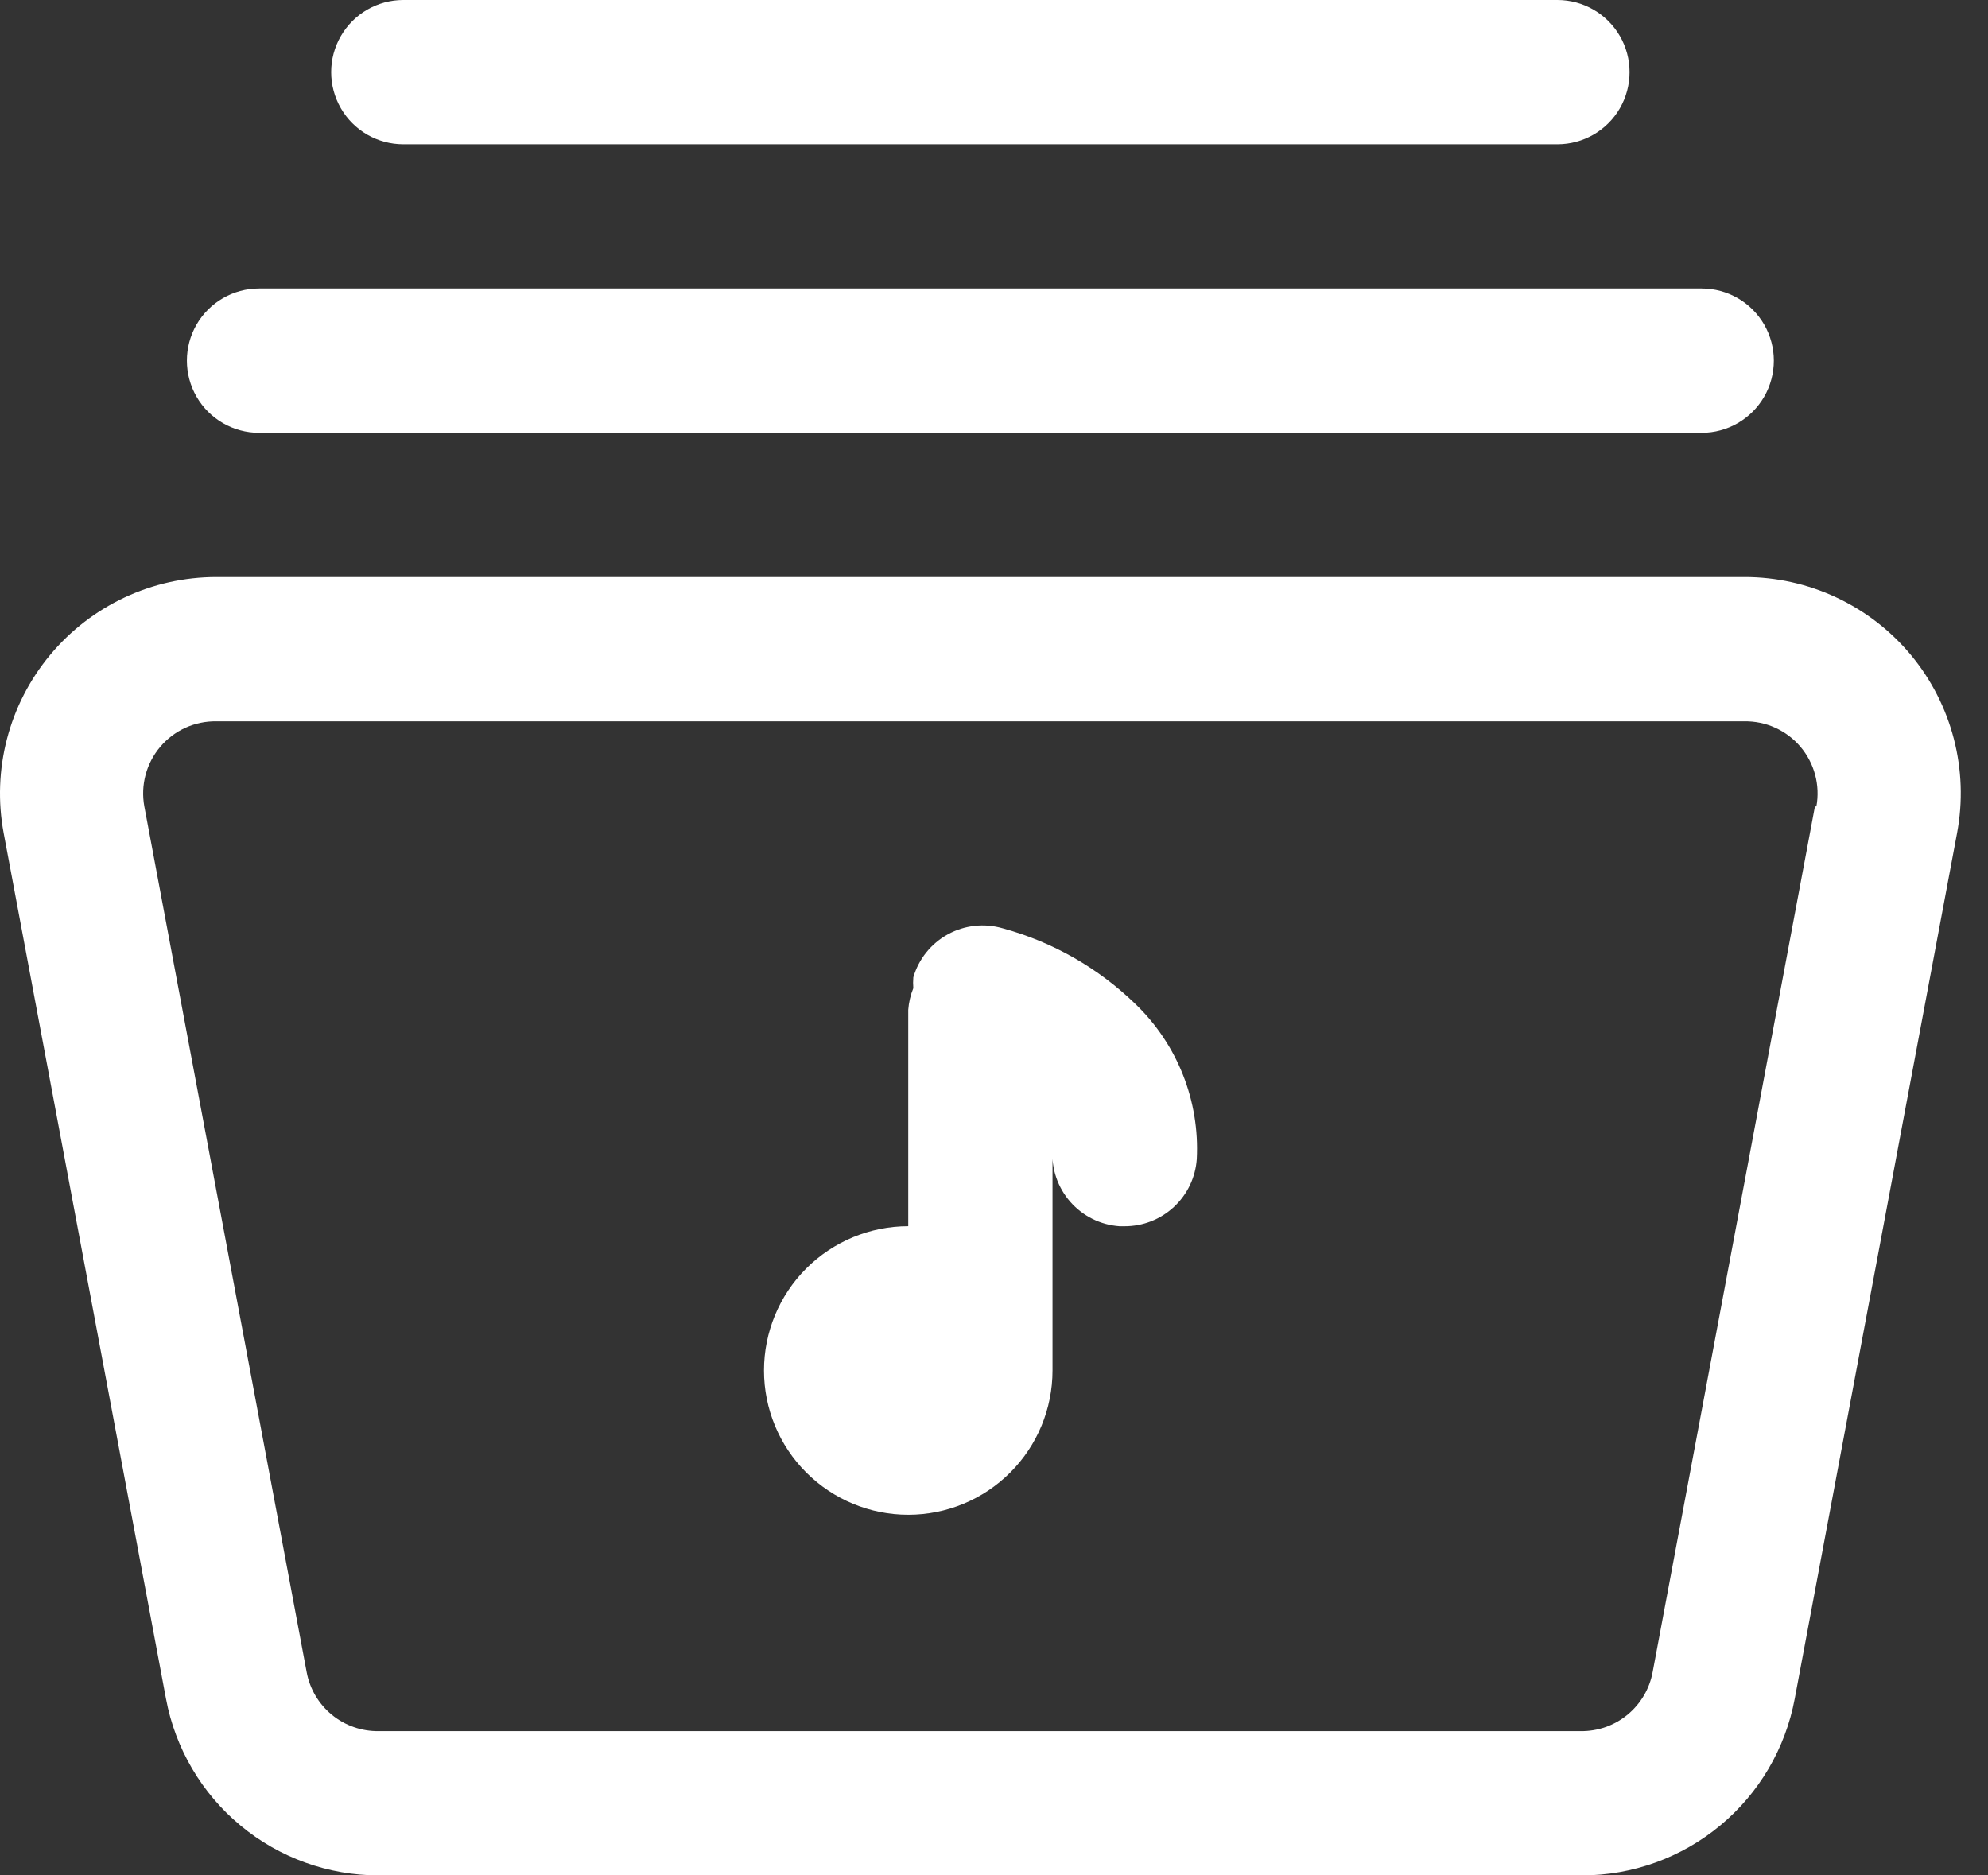
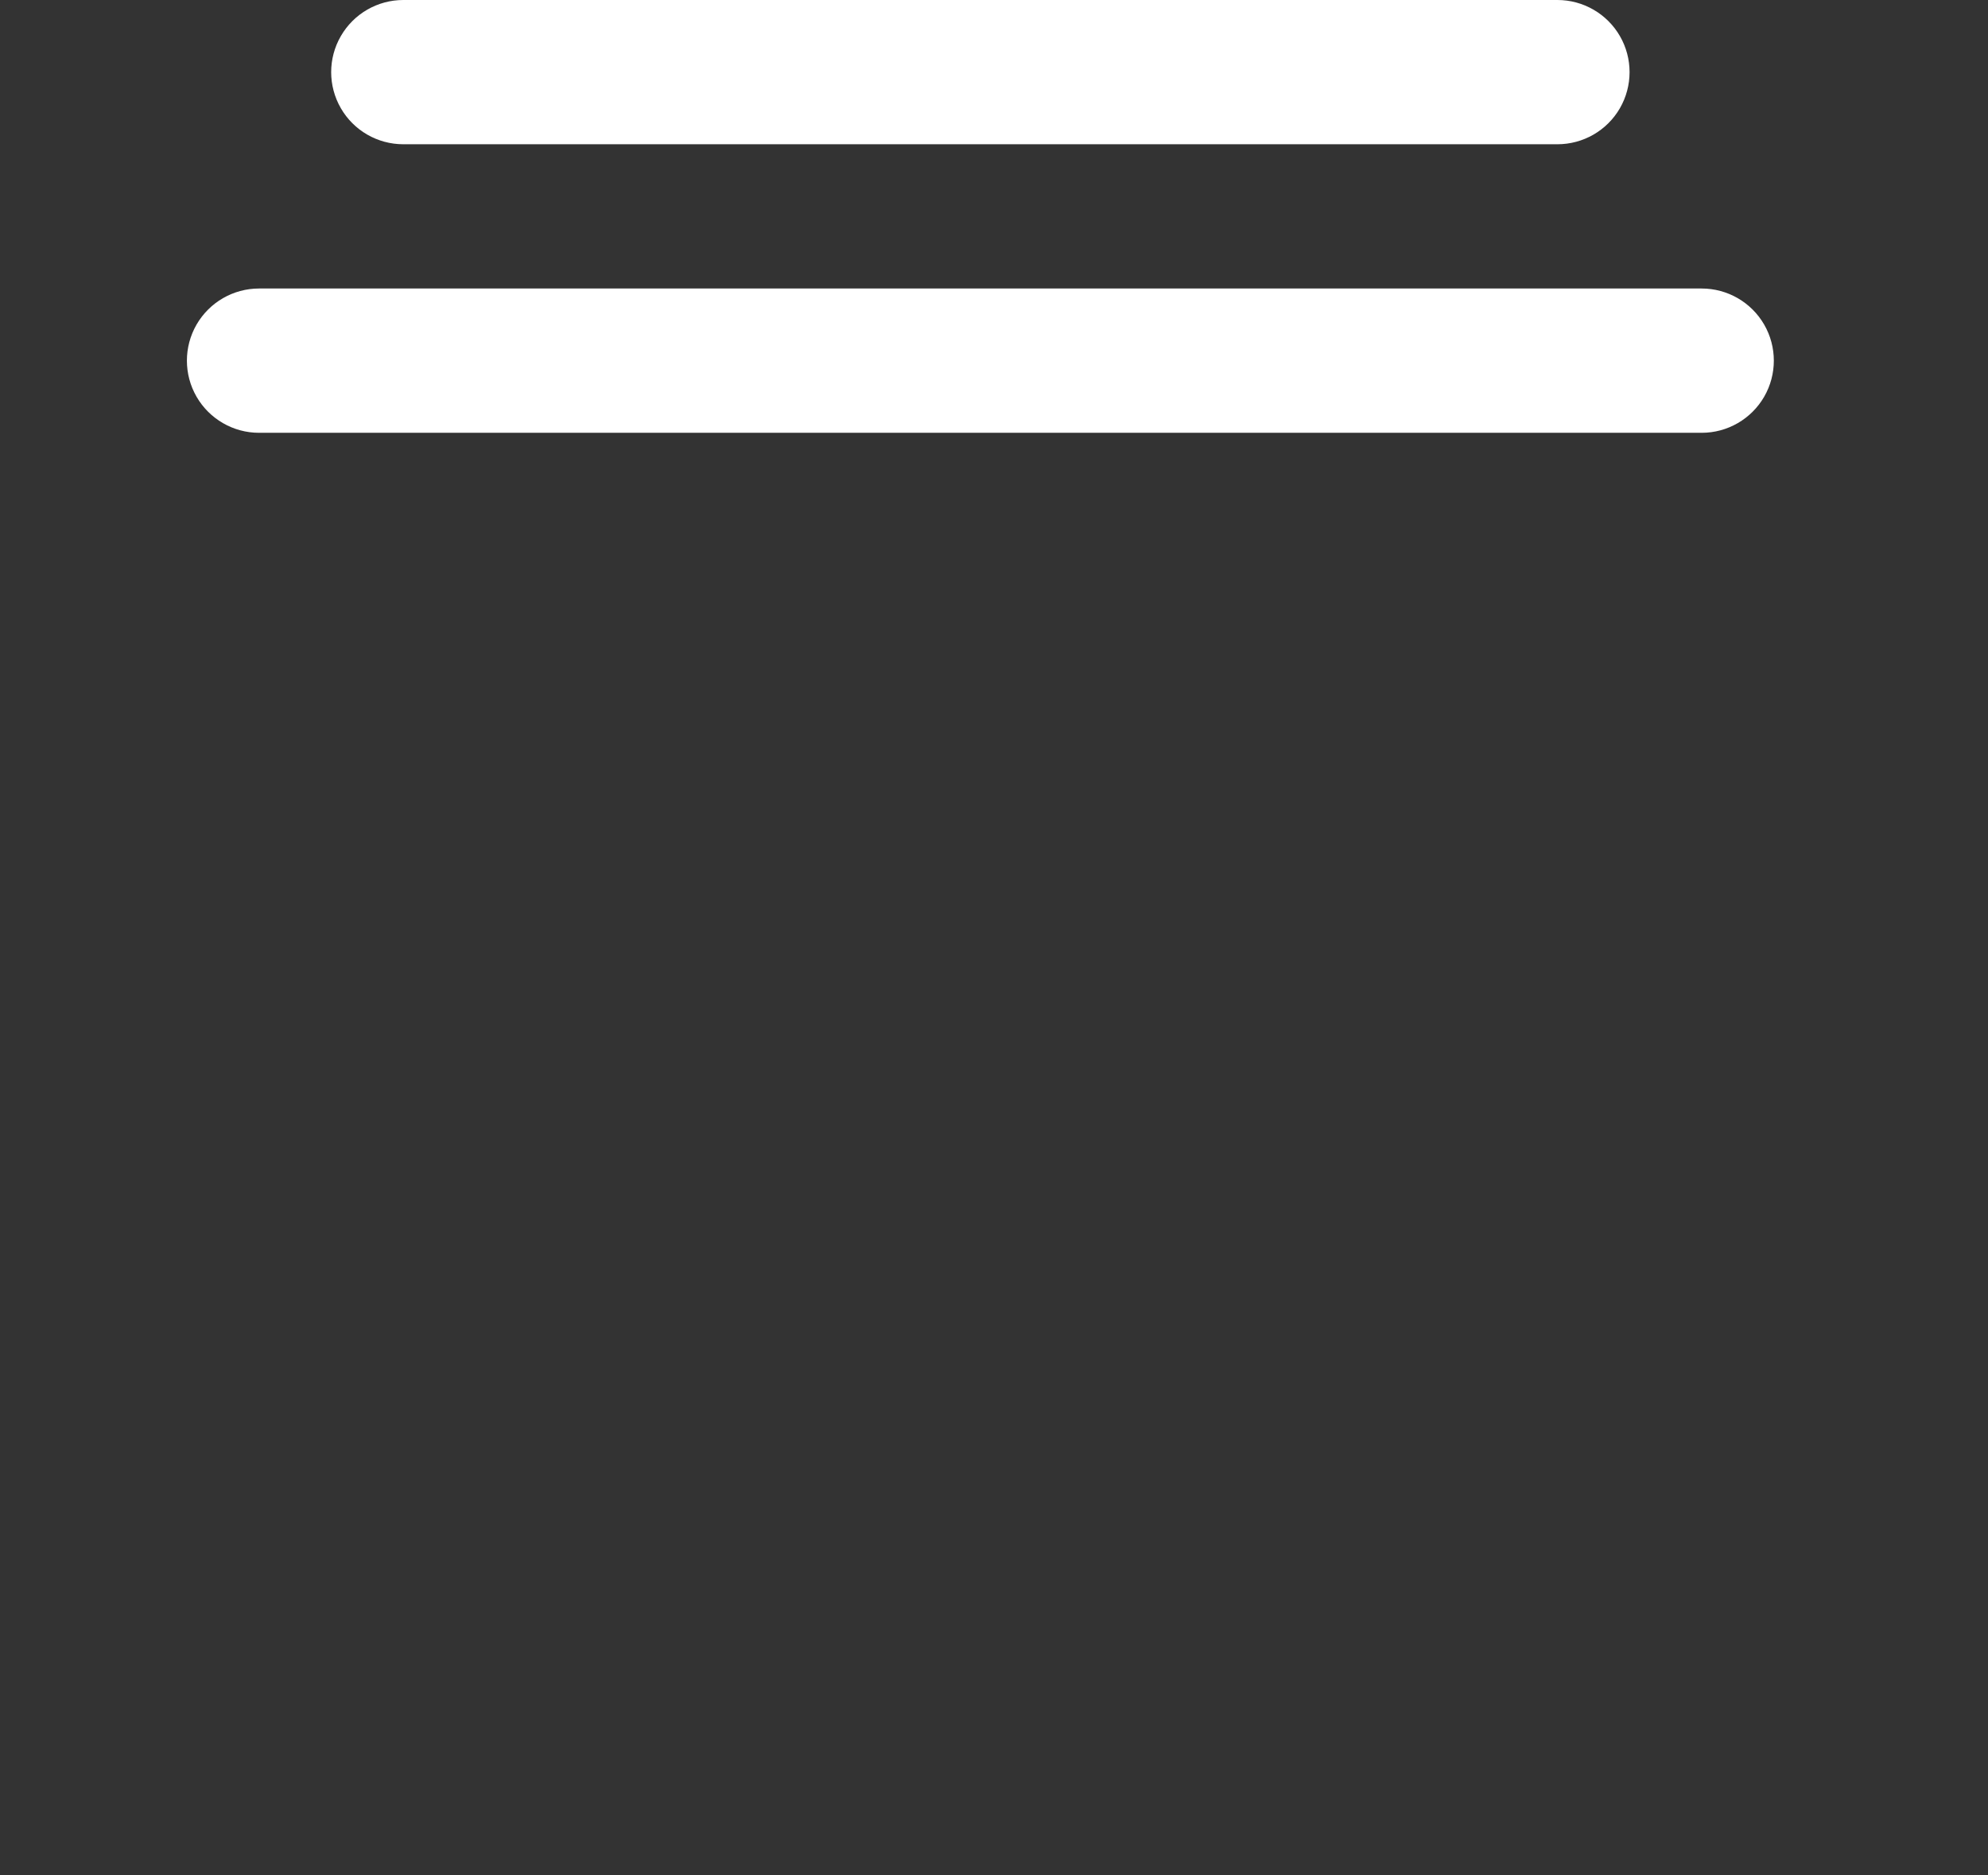
<svg xmlns="http://www.w3.org/2000/svg" width="53" height="50" viewBox="0 0 53 50" fill="none">
  <rect x="0" y="0" width="53" height="50" fill="#333333" stroke="none" />
-   <path d="M50.944 17.462C49.846 16.143 48.218 15.382 46.502 15.385H5.771C4.055 15.384 2.428 16.147 1.332 17.467C0.236 18.786 -0.217 20.525 0.098 22.212L4.425 45.288C4.672 46.613 5.374 47.809 6.41 48.669C7.446 49.53 8.751 50 10.098 50H42.175C43.522 50 44.826 49.529 45.862 48.669C46.899 47.809 47.601 46.613 47.848 45.288L52.175 22.212C52.492 20.524 52.041 18.783 50.944 17.462ZM48.386 21.5L44.06 44.577C43.978 45.025 43.739 45.429 43.387 45.718C43.035 46.007 42.592 46.161 42.136 46.154H10.098C9.643 46.161 9.199 46.007 8.847 45.718C8.495 45.429 8.257 45.025 8.175 44.577L3.848 21.5C3.744 20.933 3.9 20.35 4.273 19.91C4.645 19.471 5.195 19.221 5.771 19.231H46.502C47.078 19.221 47.628 19.471 48.001 19.91C48.373 20.35 48.529 20.933 48.425 21.5H48.386Z" fill="white" />
  <path d="M6.906 11.539H45.367C46.054 11.539 46.689 11.172 47.033 10.577C47.376 9.982 47.376 9.249 47.033 8.654C46.689 8.059 46.054 7.692 45.367 7.692H6.906C6.219 7.692 5.584 8.059 5.24 8.654C4.897 9.249 4.897 9.982 5.24 10.577C5.584 11.172 6.219 11.539 6.906 11.539Z" fill="white" />
  <path d="M10.752 3.846H41.521C42.208 3.846 42.843 3.48 43.187 2.885C43.53 2.29 43.53 1.556 43.187 0.962C42.843 0.367 42.208 0 41.521 0H10.752C10.065 0 9.43 0.367 9.087 0.962C8.743 1.556 8.743 2.29 9.087 2.885C9.43 3.48 10.065 3.846 10.752 3.846Z" fill="white" />
-   <path d="M26.733 24.75C26.243 24.607 25.717 24.665 25.27 24.91C24.823 25.156 24.491 25.568 24.349 26.058C24.341 26.154 24.341 26.25 24.349 26.346C24.274 26.53 24.229 26.725 24.214 26.923V32.692C23.194 32.692 22.216 33.098 21.494 33.819C20.773 34.54 20.368 35.519 20.368 36.539C20.368 37.559 20.773 38.537 21.494 39.258C22.216 39.98 23.194 40.385 24.214 40.385C25.234 40.385 26.212 39.98 26.934 39.258C27.655 38.537 28.06 37.559 28.06 36.539V36.25V36.115V30.654C28.028 31.161 28.199 31.66 28.534 32.042C28.869 32.424 29.341 32.658 29.848 32.693H29.983C30.471 32.694 30.94 32.51 31.297 32.178C31.655 31.846 31.872 31.39 31.906 30.904C31.987 29.354 31.391 27.845 30.272 26.77C29.282 25.808 28.064 25.113 26.733 24.75L26.733 24.75Z" fill="white" />
</svg>